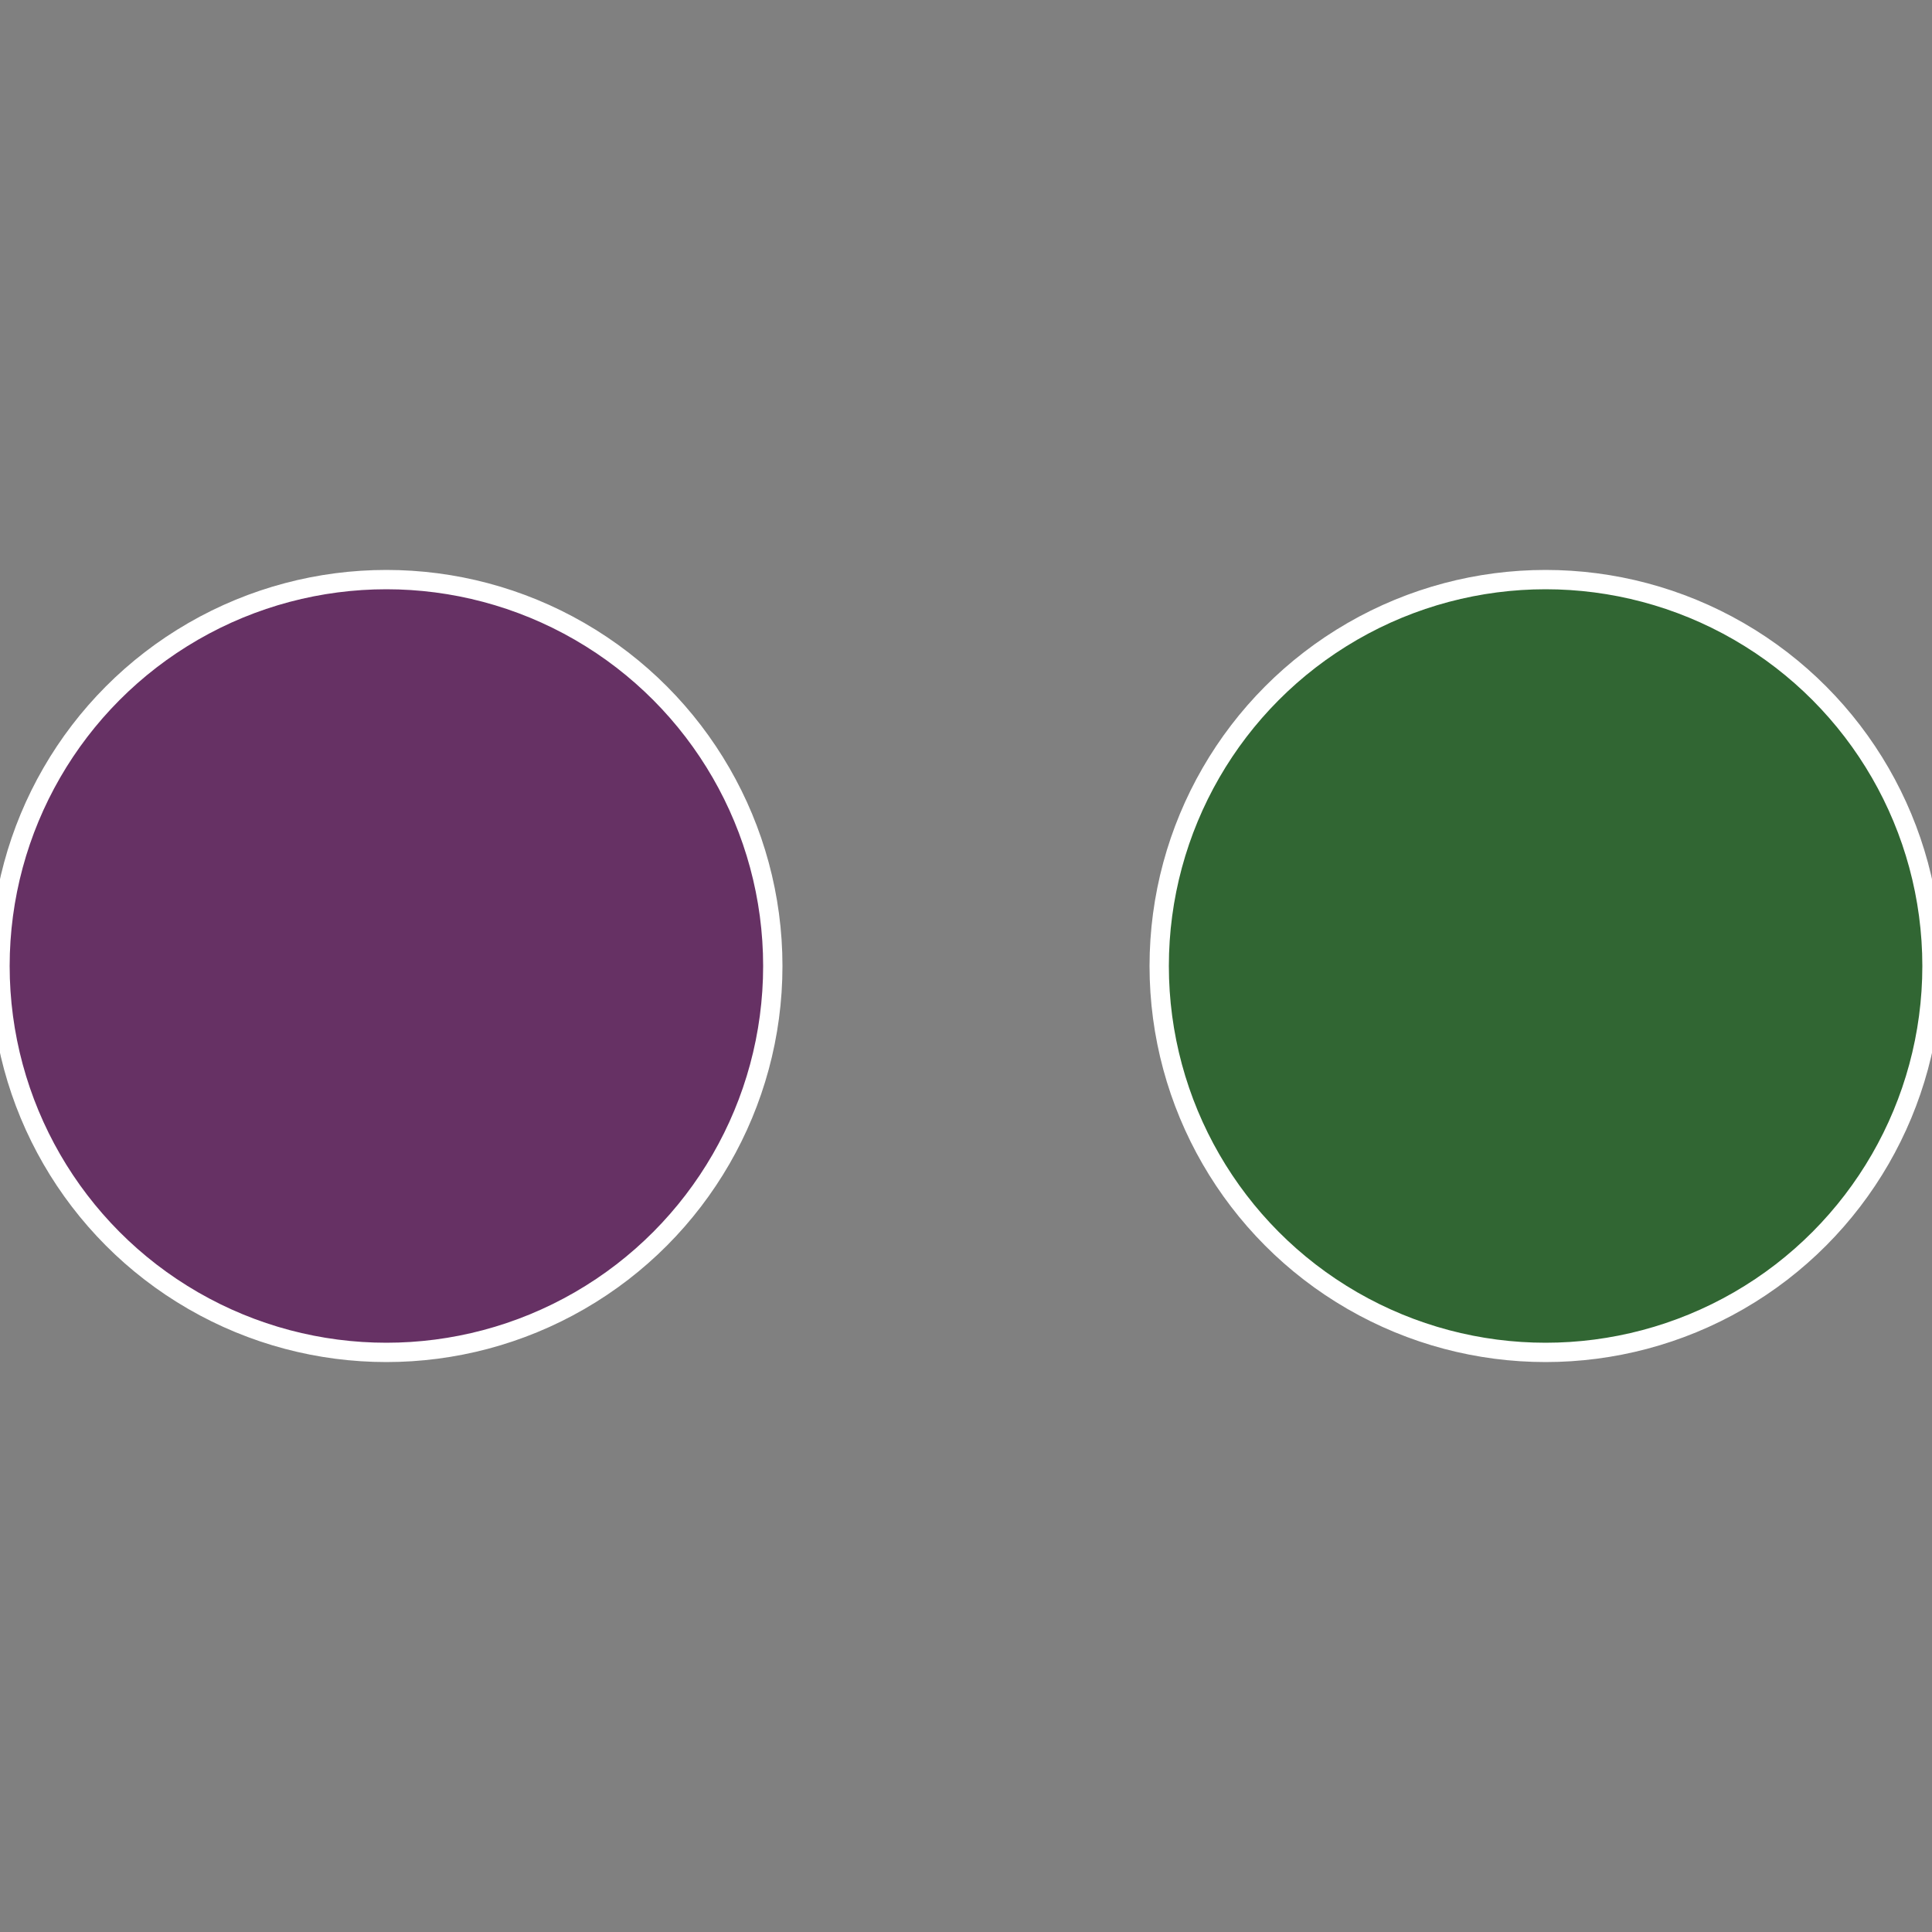
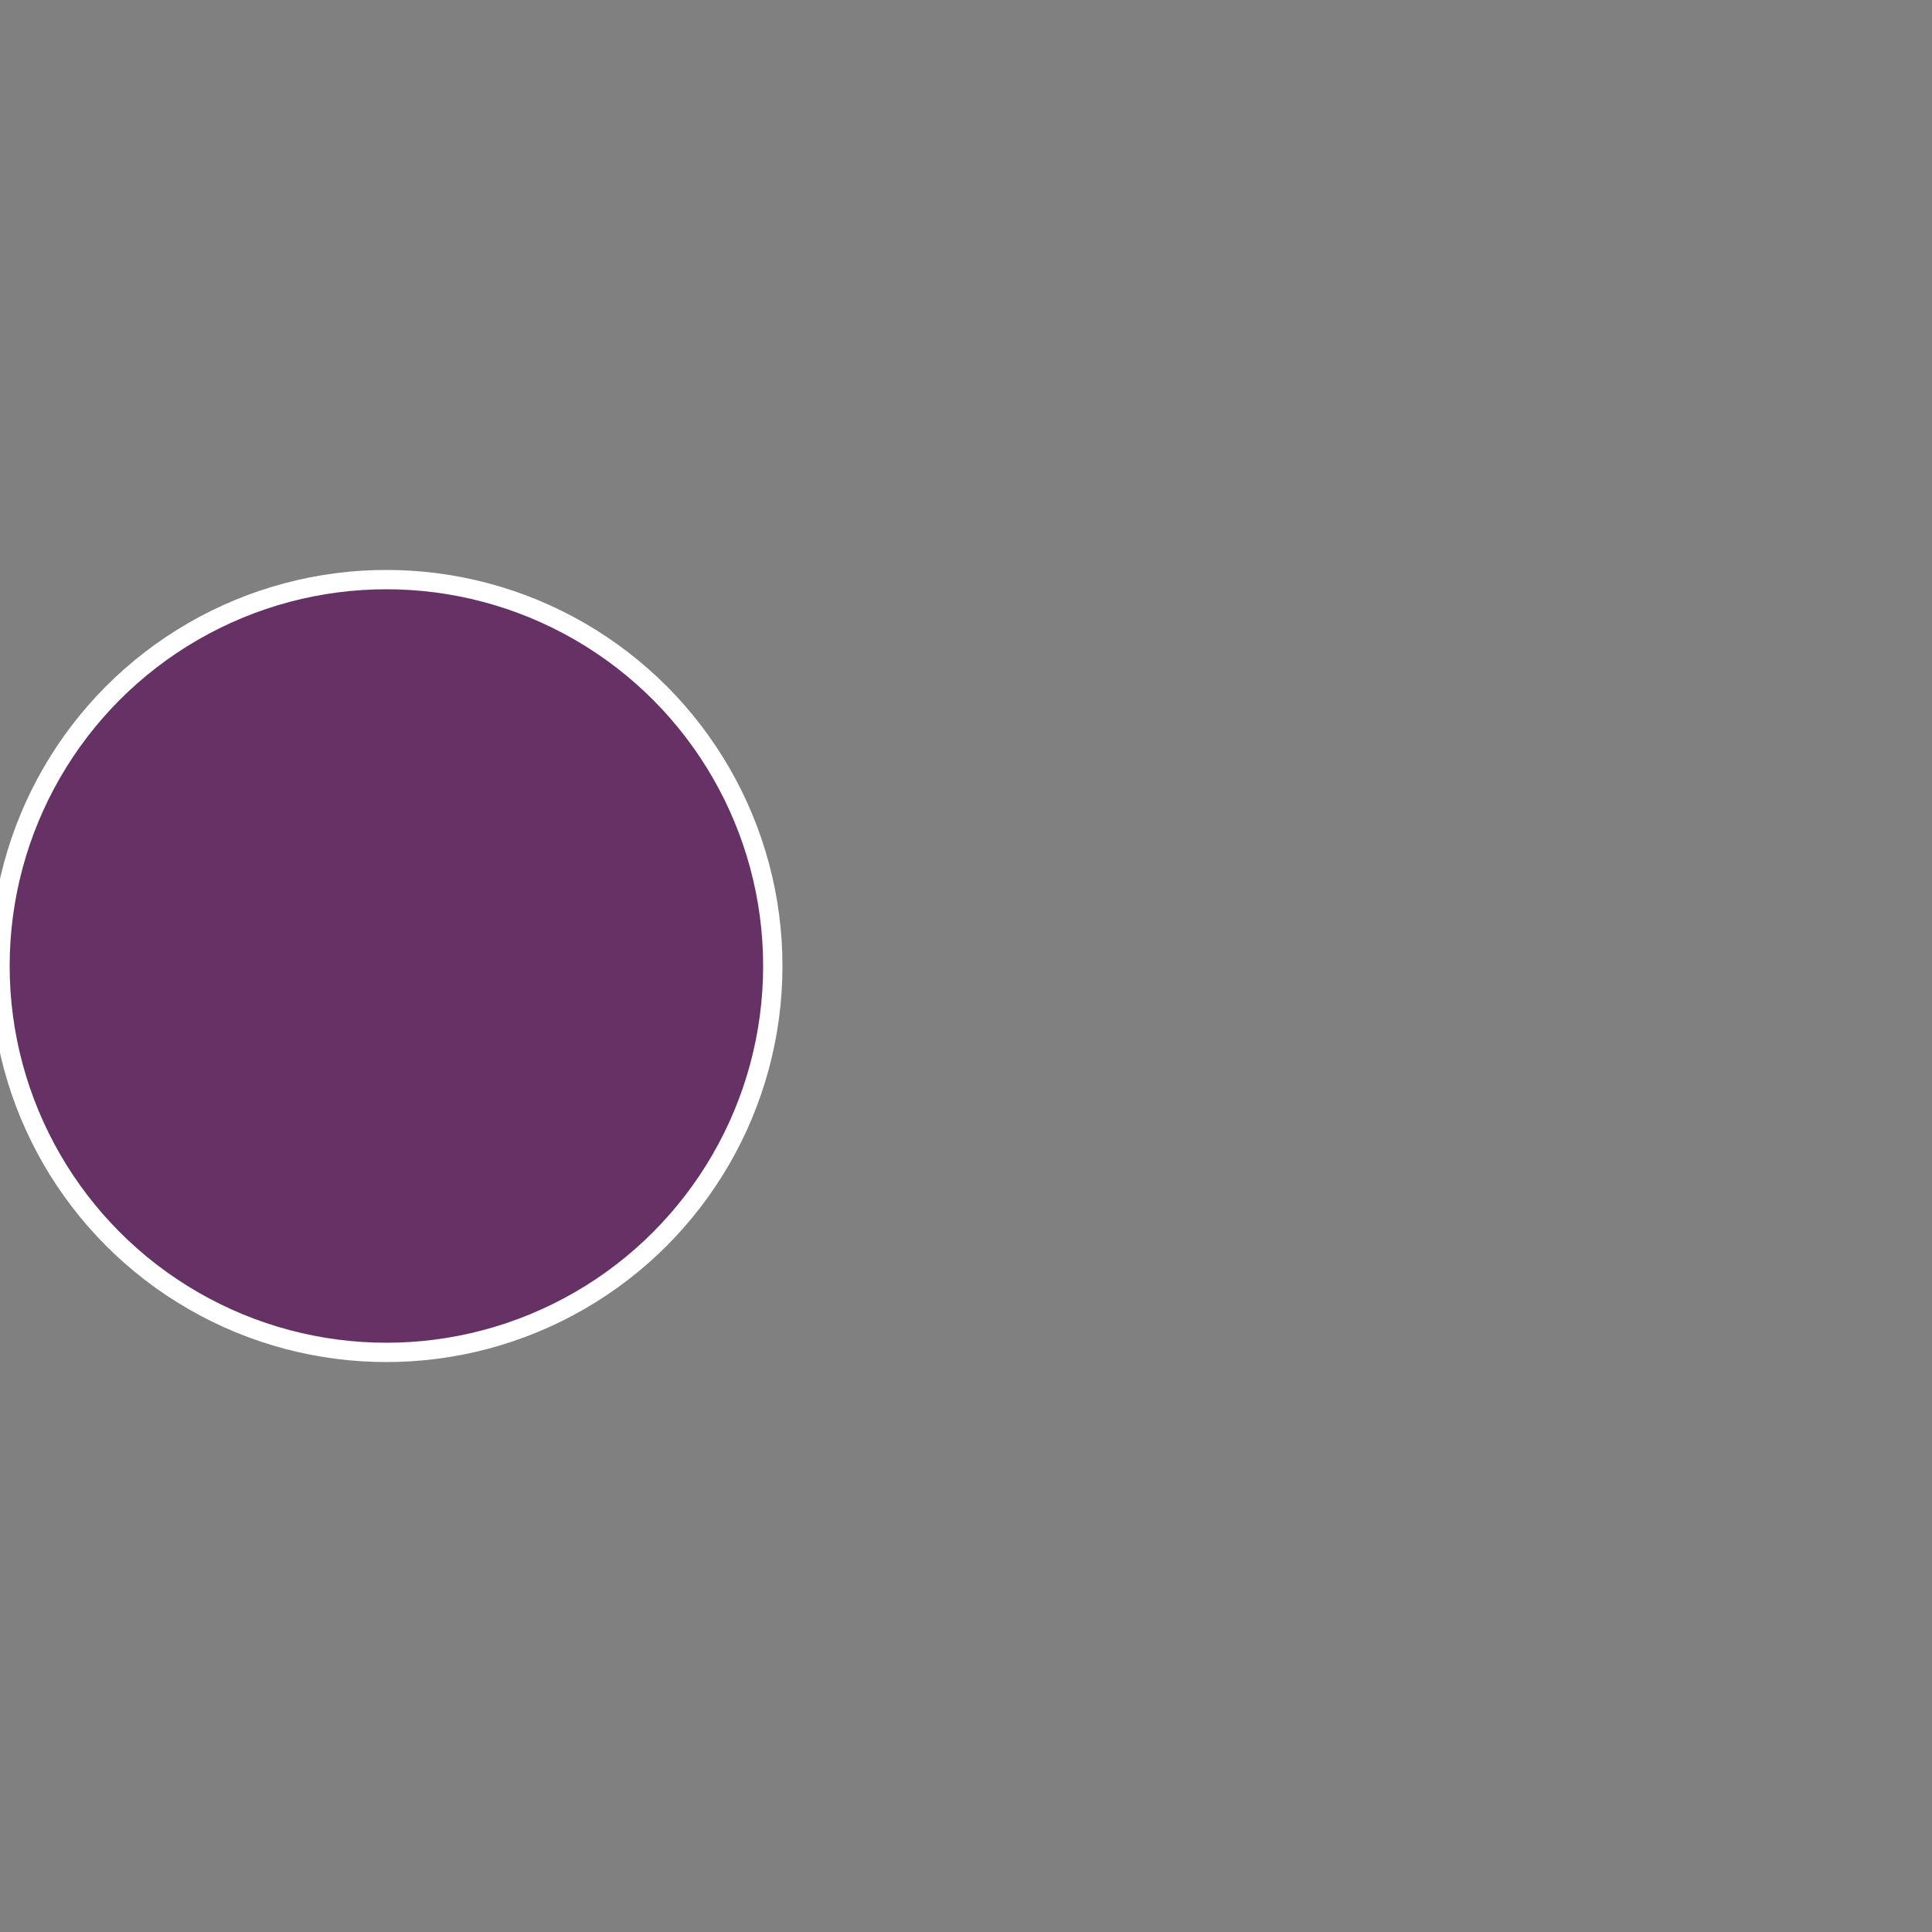
<svg xmlns="http://www.w3.org/2000/svg" width="500" height="500" viewBox="-1 -1 2 2">
  <rect x="-1" y="-1" width="2" height="2" fill="#808080" stroke="none" />
-   <circle cx="0.6" cy="0" r="0.4" fill="#316633" stroke="#fff" stroke-width="1%" />
  <circle cx="-0.6" cy="7.3478807948841E-17" r="0.4" fill="#663164" stroke="#fff" stroke-width="1%" />
</svg>